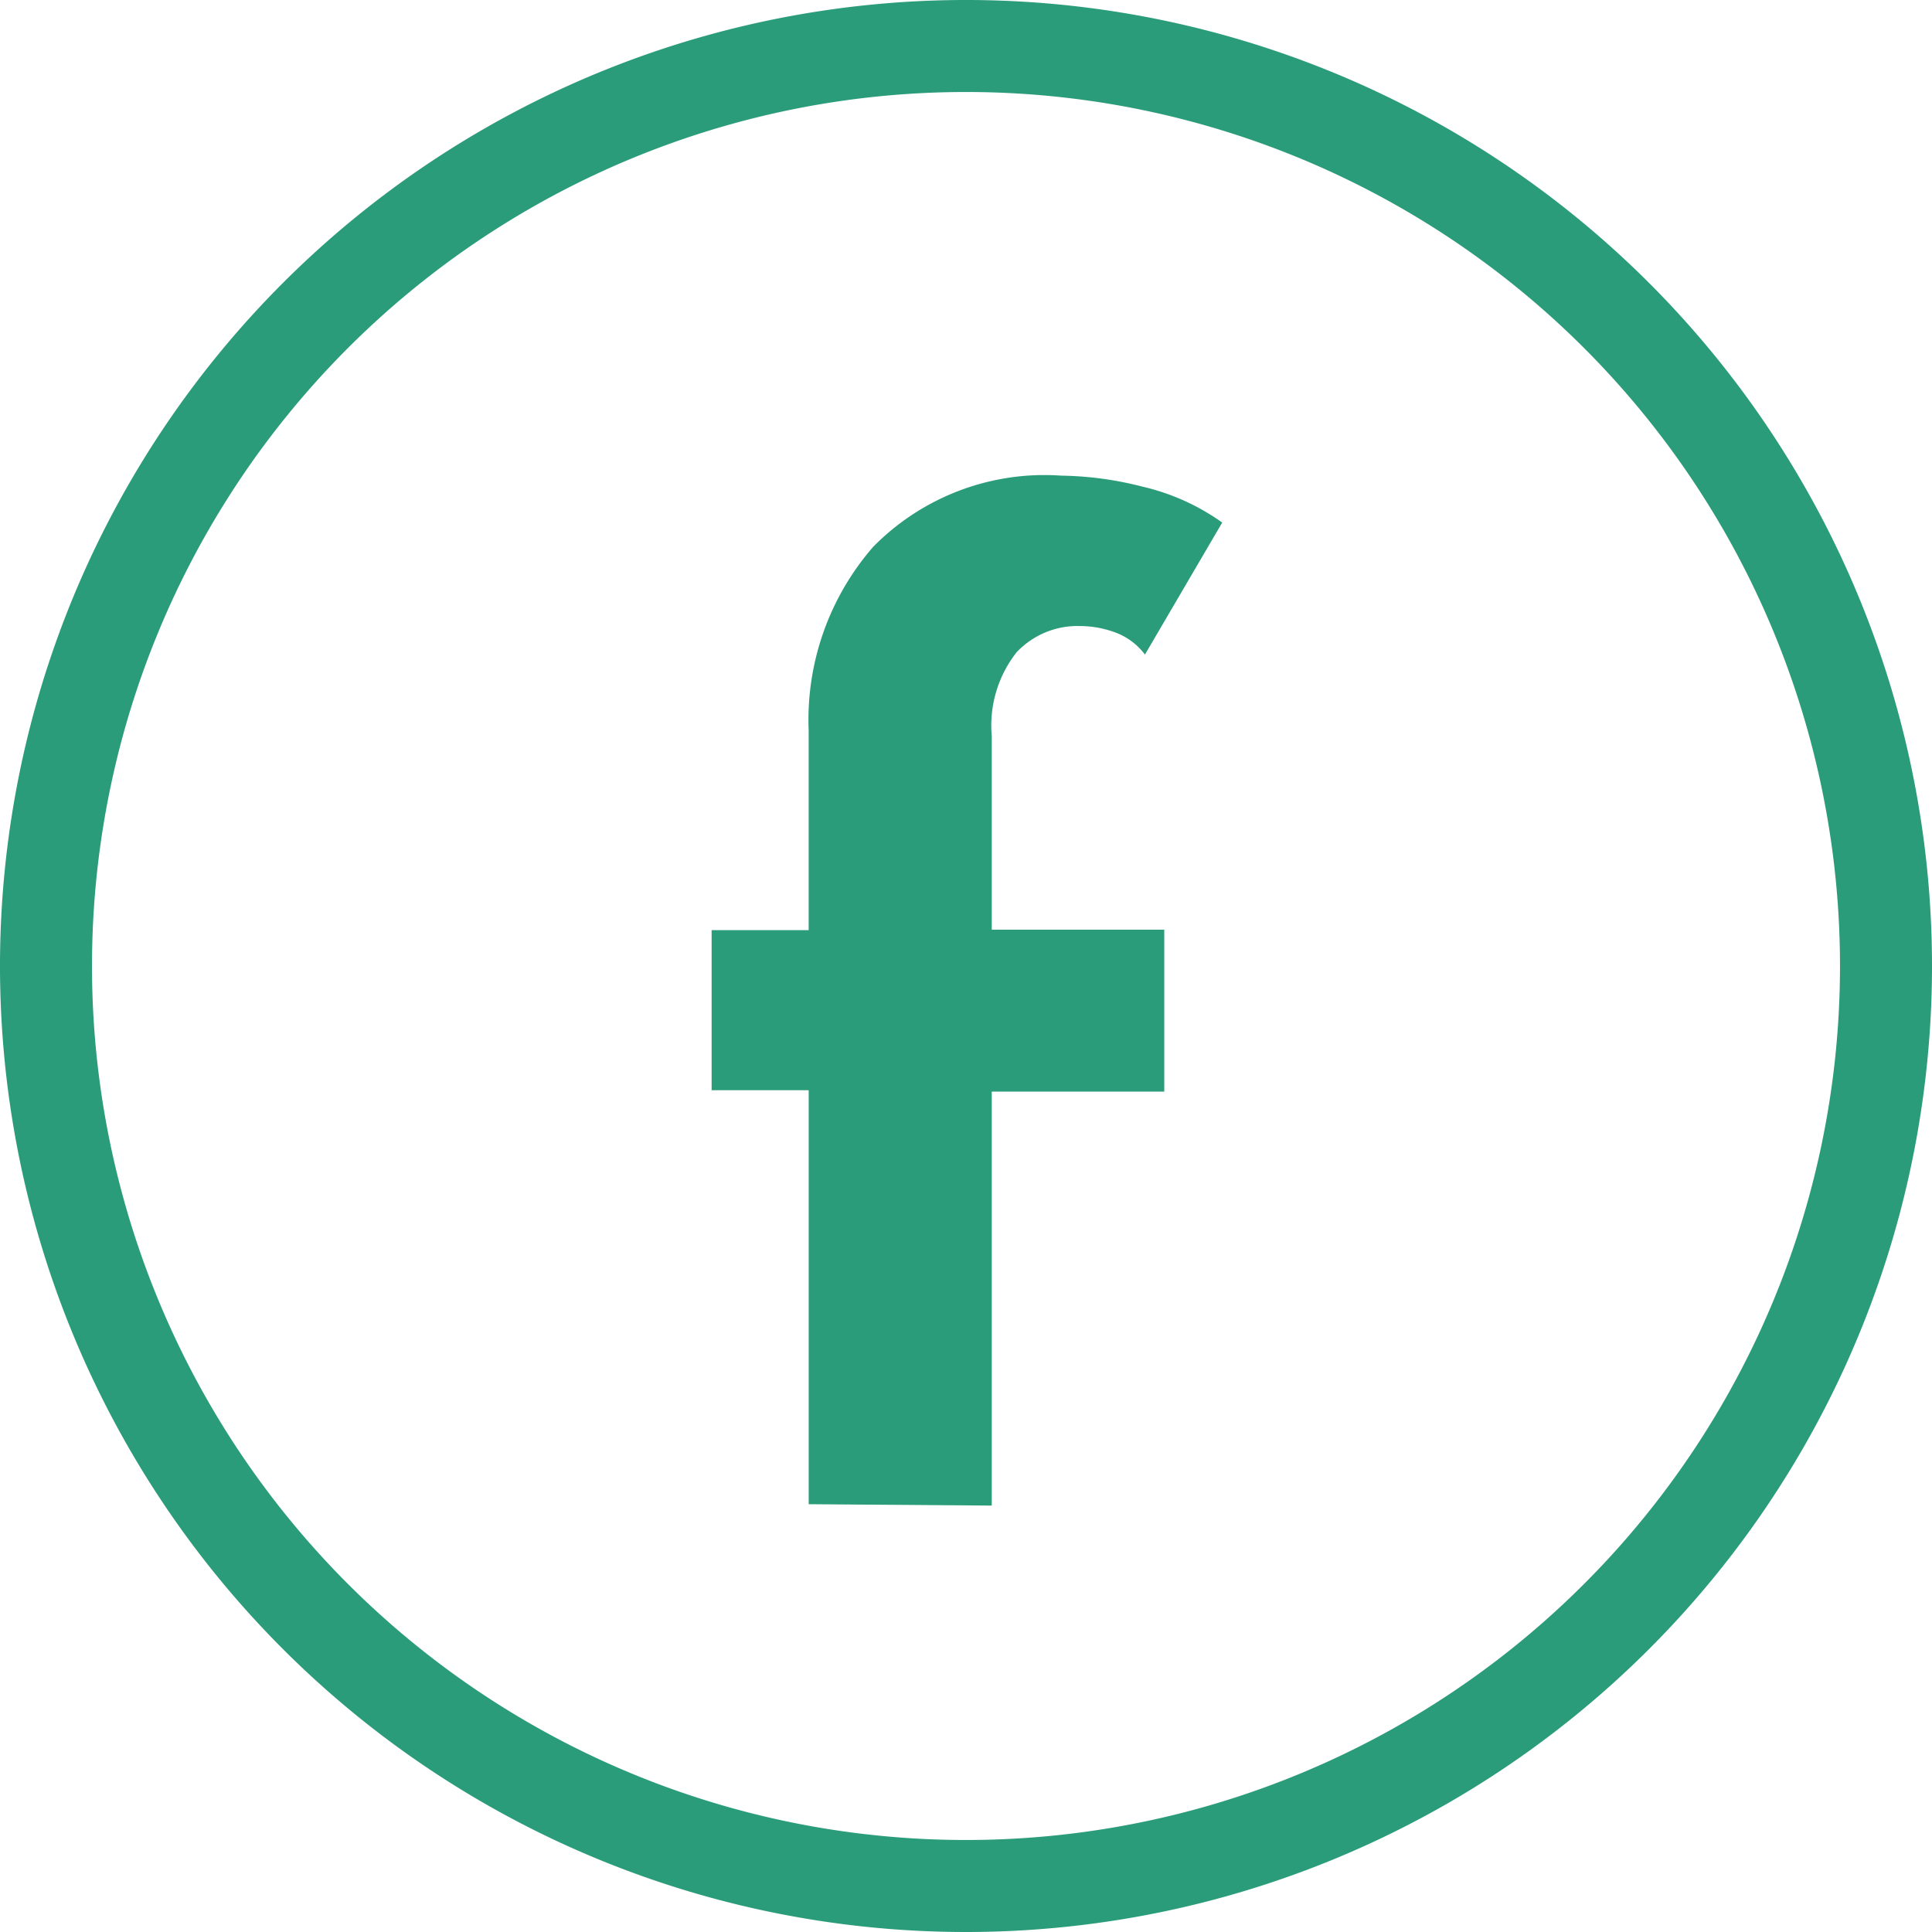
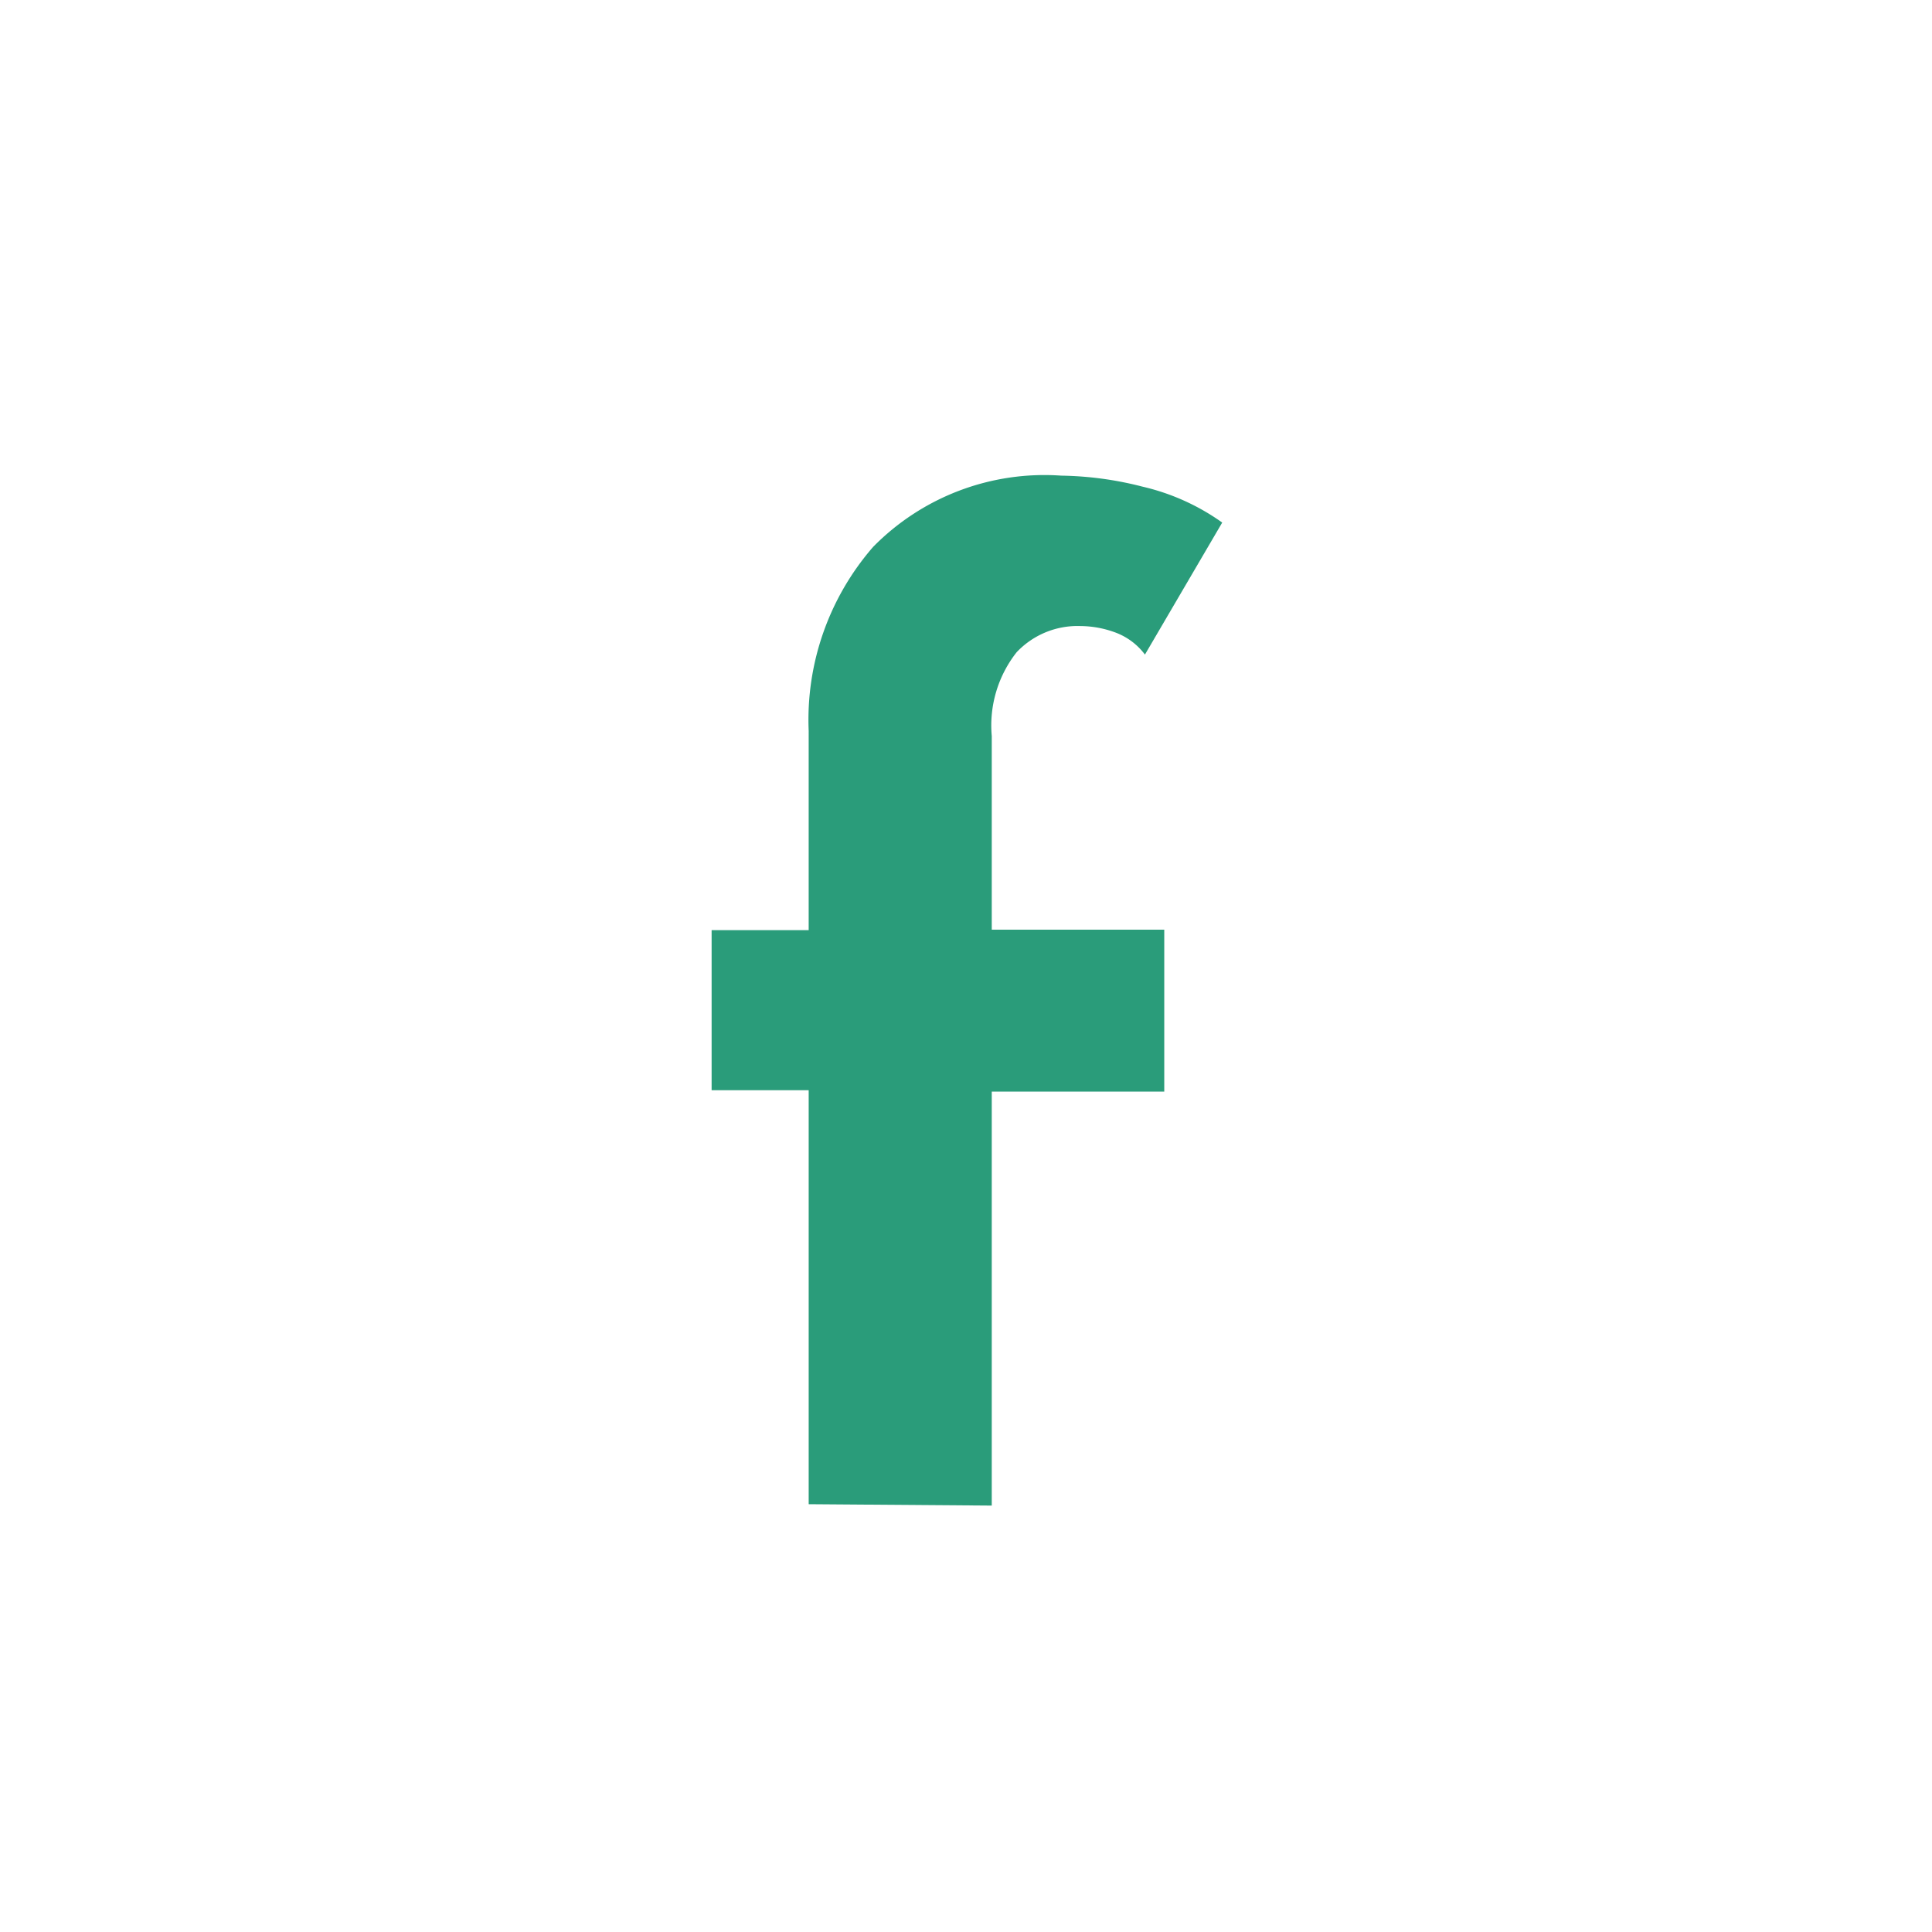
<svg xmlns="http://www.w3.org/2000/svg" viewBox="0 0 42 42">
  <defs>
    <style>.cls-1{fill:#2a9c7a;}</style>
  </defs>
  <g id="レイヤー_2" data-name="レイヤー 2">
    <g id="grid">
      <path class="cls-1" d="M17.58,32.7v-9H15.47V20.22h2.11V15.89a5.73,5.73,0,0,1,1.4-4,5.22,5.22,0,0,1,4.09-1.55,7.47,7.47,0,0,1,1.77.24,4.88,4.88,0,0,1,1.73.78l-1.68,2.87a1.42,1.42,0,0,0-.67-.49,2.21,2.21,0,0,0-.73-.13,1.82,1.82,0,0,0-1.39.57A2.57,2.57,0,0,0,21.56,16v4.21h3.75v3.52H21.56v9Z" />
-       <path class="cls-1" d="M21,42A21,21,0,1,1,42,21,21,21,0,0,1,21,42ZM21,2A19,19,0,1,0,40,21,19,19,0,0,0,21,2Z" />
    </g>
  </g>
</svg>